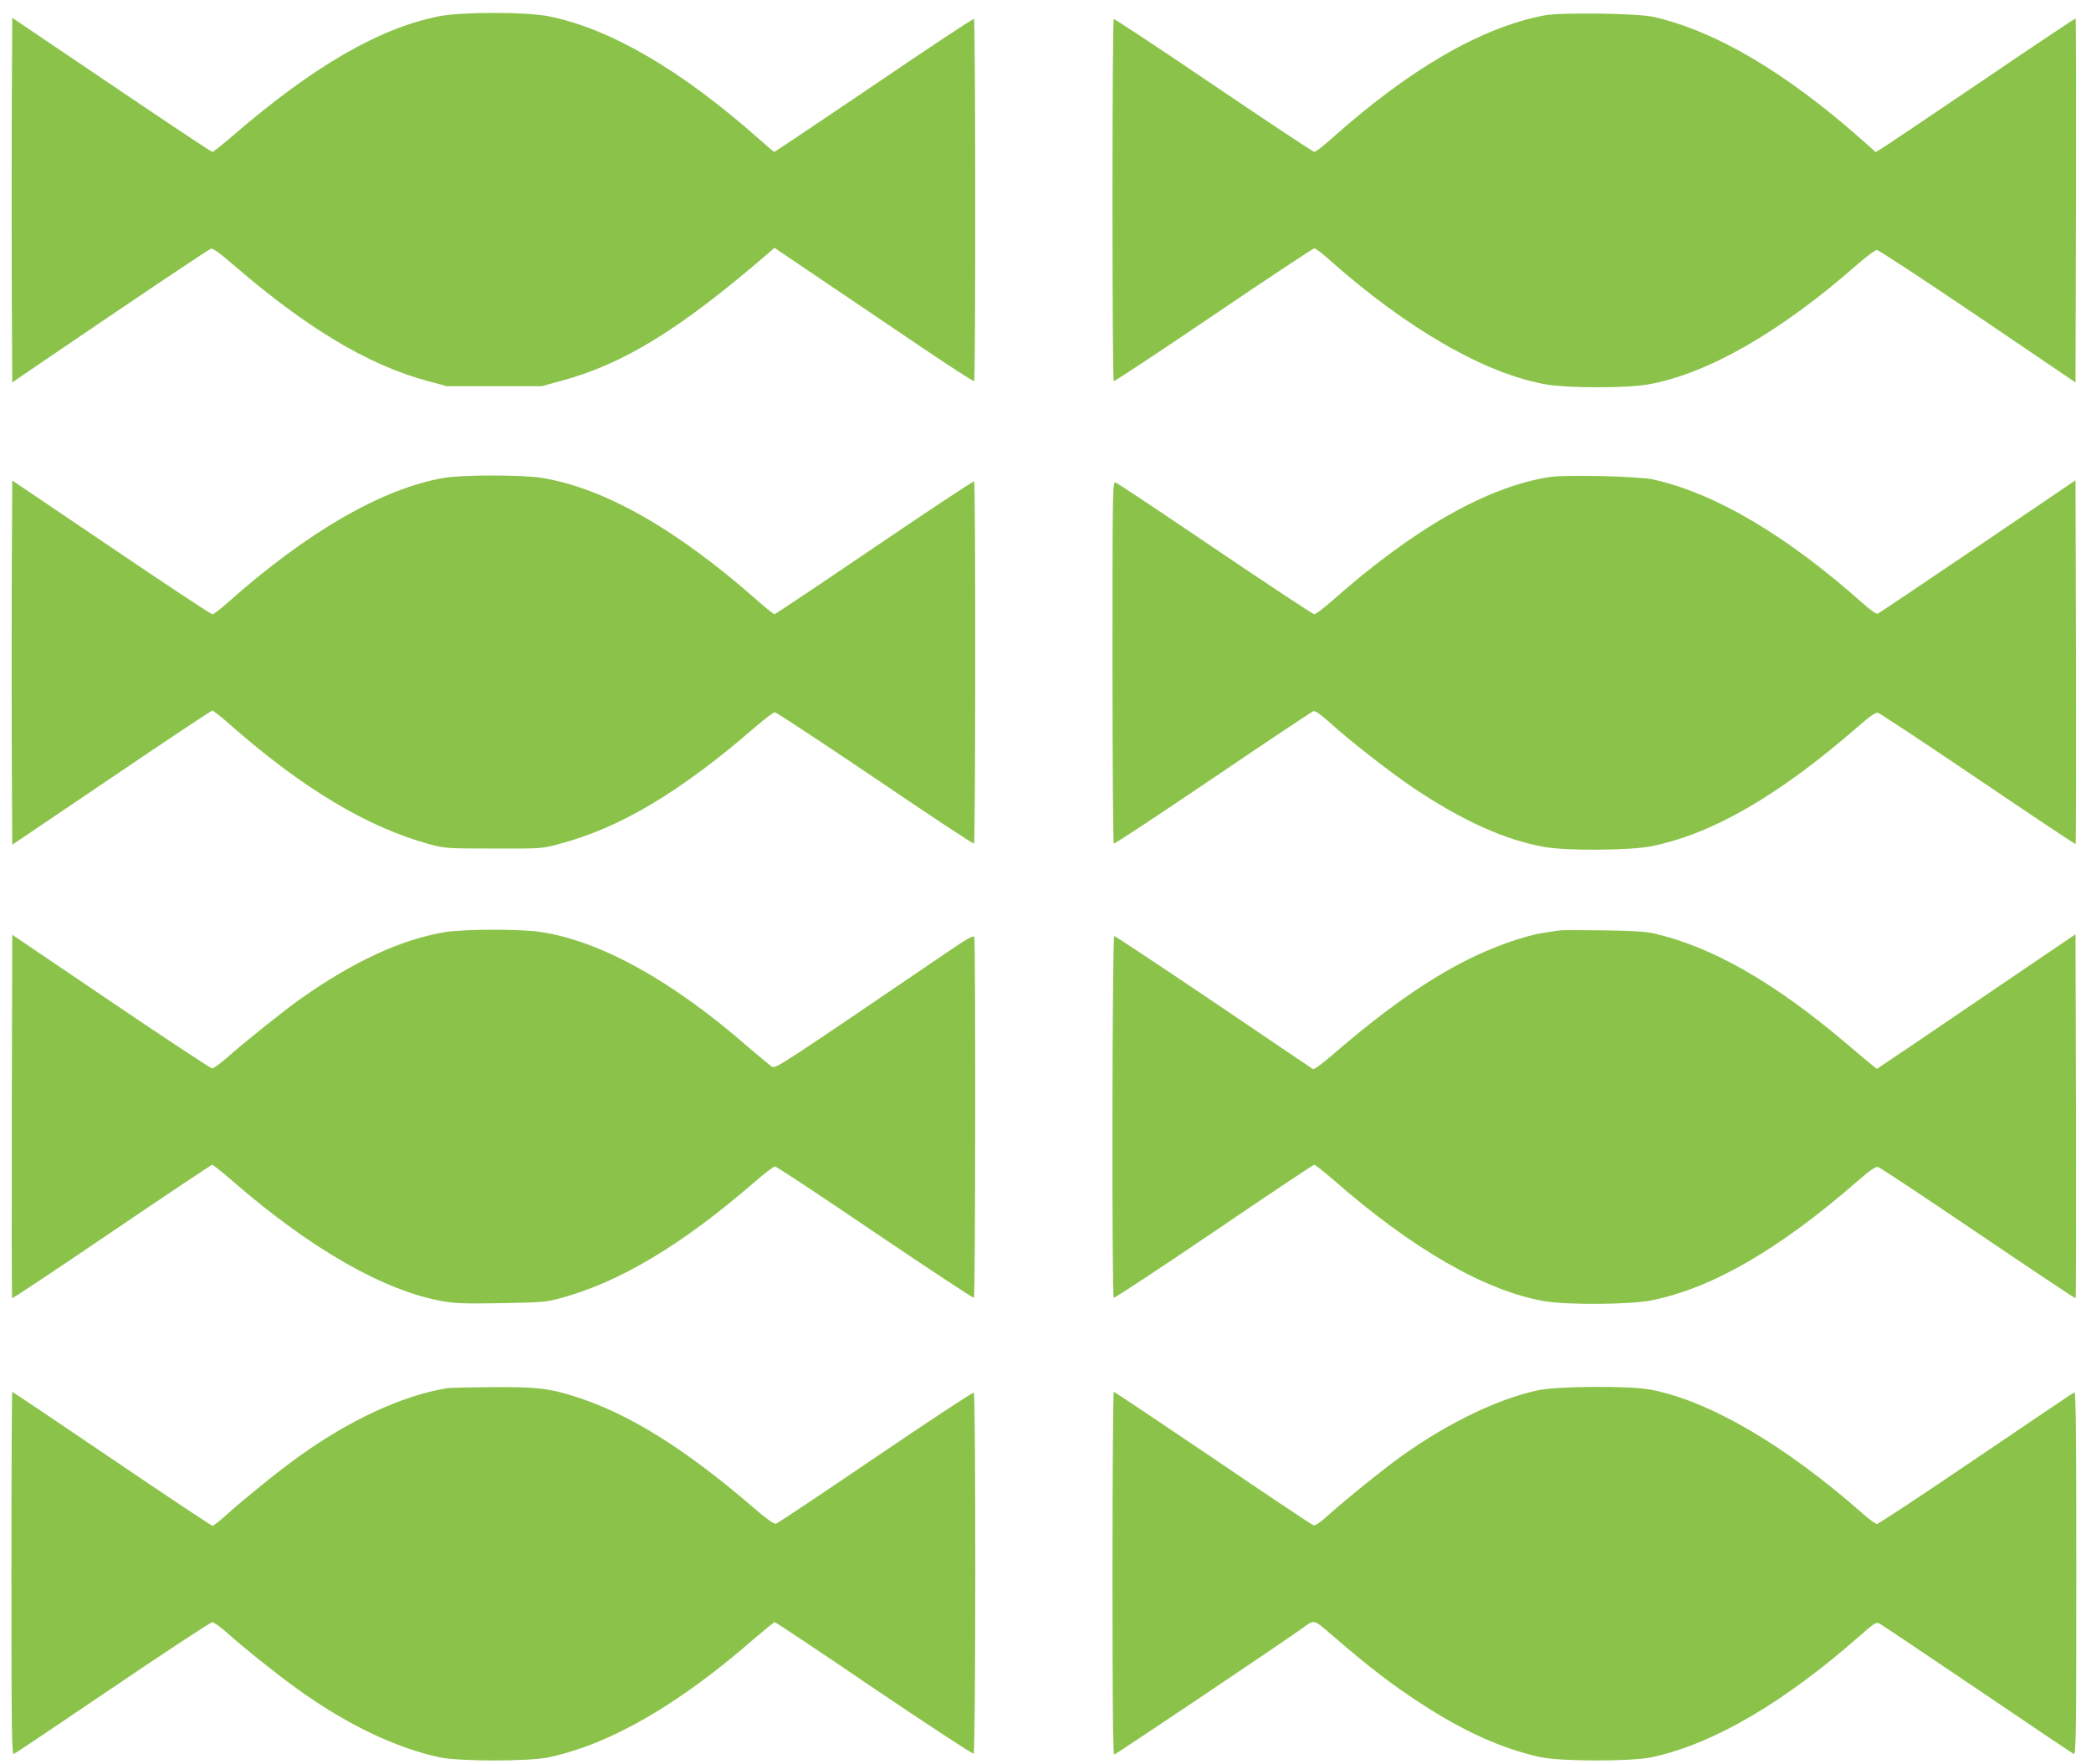
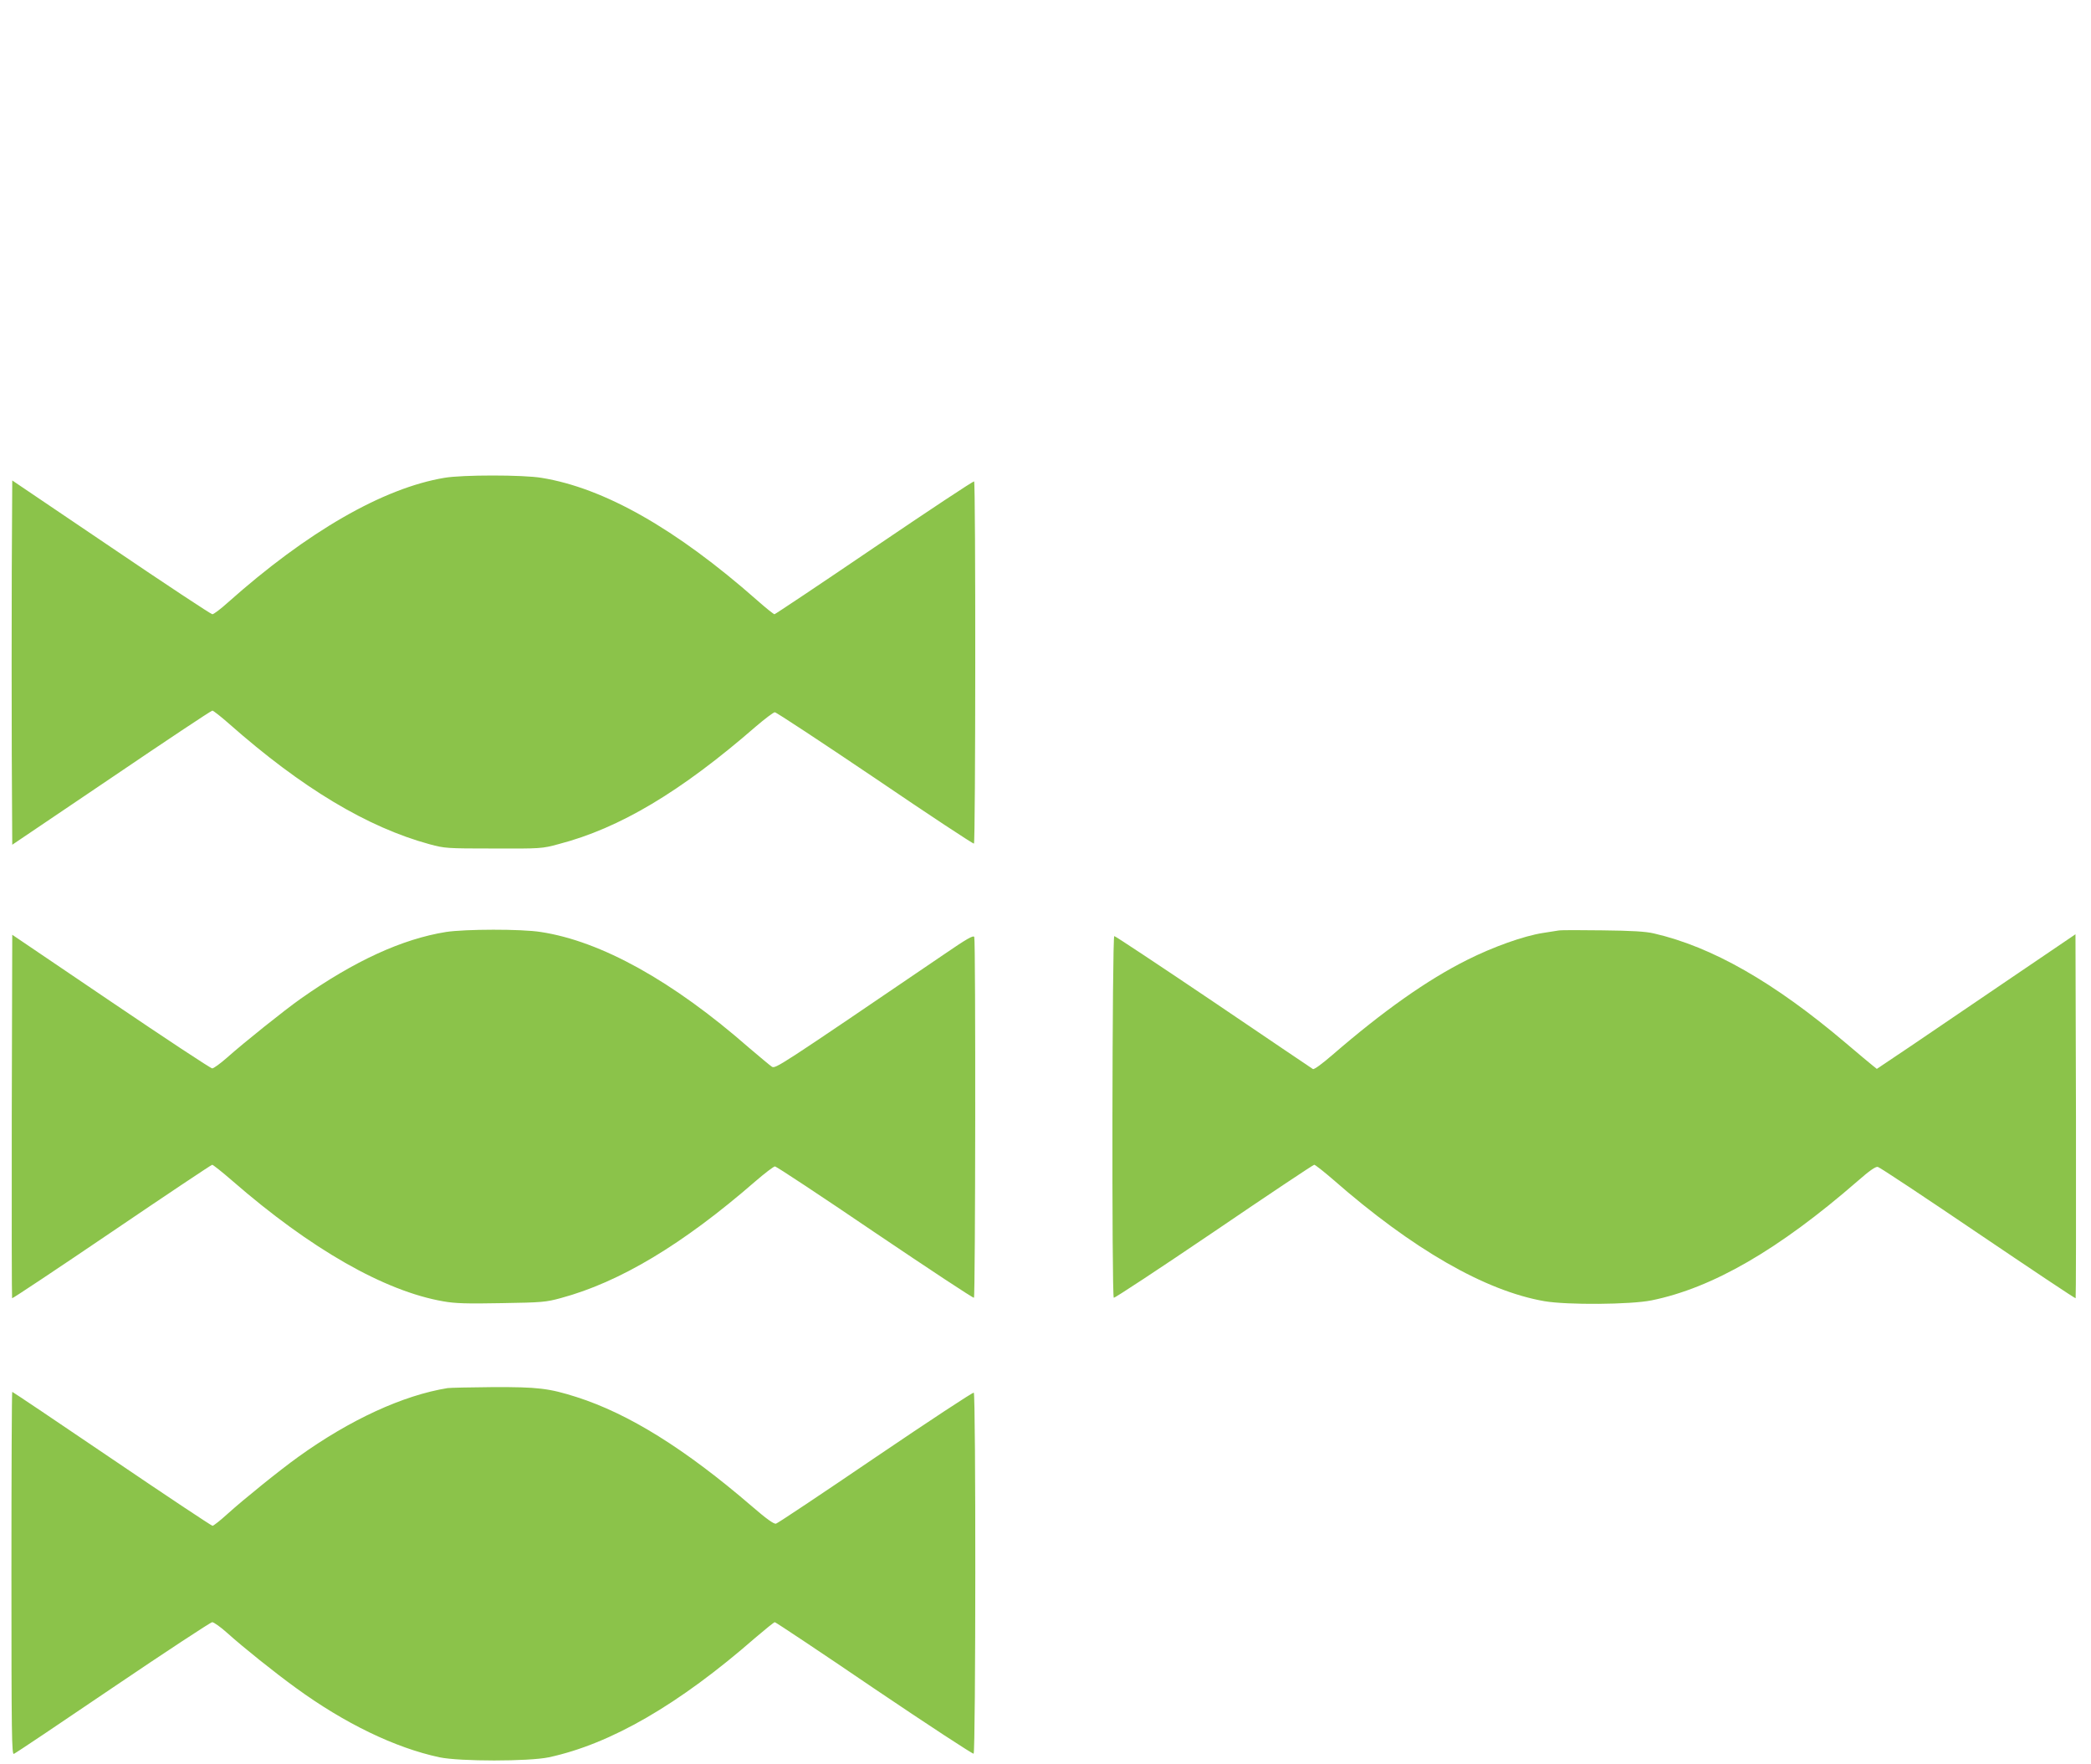
<svg xmlns="http://www.w3.org/2000/svg" version="1.0" width="1280pt" height="1080pt" viewBox="0 0 1280 1080" preserveAspectRatio="xMidYMid meet">
  <g transform="translate(0,1080) scale(0.1,-0.1)" fill="#8bc34a" stroke="none">
-     <path d="M2685 10700 c-363 -73 -762 -303 -1246 -719 -71 -61 -133 -111 -139 -111 -6 0 -284 185 -618 411 l-607 410 -3 -561 c-1 -309 -1 -811 0 -1116 l3 -555 145 99 c572 390 1058 716 1072 720 11 3 60 -32 140 -102 450 -388 826 -612 1188 -709 l115 -31 290 0 290 0 115 31 c387 104 729 314 1272 782 l39 34 282 -191 c155 -104 428 -289 607 -410 179 -121 328 -218 333 -215 10 6 9 2211 -1 2217 -5 3 -280 -179 -612 -405 -333 -225 -607 -409 -610 -409 -3 0 -43 34 -90 76 -477 423 -910 677 -1289 754 -137 28 -538 28 -676 0z" />
-     <path d="M9455 10706 c-389 -74 -825 -327 -1308 -758 -48 -43 -93 -78 -101 -78 -7 0 -285 184 -617 409 -332 225 -607 407 -611 404 -5 -2 -8 -501 -8 -1108 0 -607 3 -1106 8 -1108 4 -3 279 179 611 404 332 225 610 409 617 409 7 0 51 -33 96 -74 474 -421 955 -697 1327 -760 129 -22 491 -22 616 0 364 63 813 320 1288 738 54 47 107 86 116 86 10 0 288 -182 617 -405 l599 -406 3 1112 c1 612 0 1114 -2 1116 -2 2 -263 -172 -579 -387 -317 -214 -591 -399 -610 -410 l-35 -21 -91 81 c-465 410 -888 659 -1266 746 -96 23 -568 29 -670 10z" />
    <path d="M2720 7875 c-376 -63 -840 -331 -1325 -763 -44 -40 -87 -72 -95 -72 -8 0 -287 184 -620 410 l-605 409 -3 -560 c-1 -308 -1 -810 0 -1116 l3 -554 607 410 c333 226 611 411 618 411 6 0 53 -37 103 -81 444 -392 845 -633 1227 -737 92 -25 105 -26 390 -26 291 -1 297 -1 400 27 373 97 747 320 1206 719 56 48 109 88 117 88 9 0 285 -182 614 -404 328 -223 601 -403 605 -400 10 6 11 2211 1 2217 -5 3 -279 -179 -611 -404 -331 -225 -607 -409 -611 -409 -5 0 -54 39 -108 87 -496 437 -935 686 -1318 748 -113 19 -487 19 -595 0z" />
-     <path d="M9486 7880 c-383 -60 -832 -315 -1333 -759 -50 -44 -99 -81 -107 -81 -9 0 -282 181 -608 401 -326 221 -601 404 -610 406 -17 5 -18 -52 -18 -1100 0 -608 4 -1108 8 -1111 5 -3 278 178 608 401 329 223 606 408 615 410 10 3 45 -22 90 -62 132 -120 381 -314 524 -410 302 -202 562 -318 801 -360 137 -24 527 -21 654 5 374 76 778 310 1260 729 73 64 111 91 125 88 11 -2 287 -185 614 -406 326 -221 595 -400 597 -398 2 2 3 504 2 1116 l-3 1111 -599 -406 c-329 -223 -605 -408 -612 -411 -8 -3 -47 25 -91 64 -465 414 -903 674 -1283 758 -87 20 -535 30 -634 15z" />
    <path d="M2730 5095 c-268 -43 -561 -177 -890 -409 -99 -70 -342 -264 -450 -360 -41 -36 -82 -66 -91 -66 -9 0 -288 184 -620 409 l-604 409 -3 -1111 c-1 -611 0 -1112 2 -1114 2 -3 277 180 610 406 333 226 610 411 615 411 5 0 61 -44 123 -98 480 -418 933 -676 1292 -738 72 -13 145 -15 356 -11 247 4 272 6 363 31 360 97 746 328 1189 713 59 51 114 93 122 93 8 0 284 -182 612 -405 329 -222 601 -402 606 -399 9 6 11 2184 2 2208 -5 13 -45 -10 -188 -108 -1022 -695 -1029 -700 -1052 -685 -12 8 -75 61 -141 117 -465 407 -904 651 -1273 707 -120 19 -462 18 -580 0z" />
    <path d="M9540 5104 c-14 -2 -56 -9 -95 -15 -117 -18 -305 -85 -464 -165 -244 -122 -513 -312 -824 -581 -66 -57 -113 -91 -120 -87 -7 4 -280 189 -608 411 -329 222 -602 403 -608 403 -13 0 -16 -2206 -3 -2214 5 -3 281 179 613 404 332 226 608 410 614 410 6 0 58 -41 116 -91 485 -425 930 -681 1293 -744 139 -24 528 -21 656 5 374 76 779 311 1260 729 73 64 111 91 125 88 11 -2 287 -185 613 -406 327 -221 596 -401 598 -398 2 2 3 504 2 1116 l-3 1112 -395 -268 c-217 -148 -491 -333 -608 -413 l-213 -143 -24 19 c-13 10 -88 73 -167 140 -440 373 -818 588 -1173 670 -51 12 -135 17 -315 19 -135 2 -256 2 -270 -1z" />
    <path d="M2740 2303 c-272 -44 -597 -193 -914 -421 -113 -81 -337 -262 -432 -348 -45 -41 -87 -74 -93 -74 -6 0 -283 184 -616 410 -333 226 -607 410 -610 410 -3 0 -5 -500 -5 -1111 0 -998 2 -1111 15 -1105 9 3 282 186 606 406 325 220 599 400 608 400 10 0 52 -30 92 -66 99 -89 289 -241 420 -336 299 -218 608 -367 879 -425 124 -26 547 -26 670 0 380 82 796 323 1264 732 61 52 114 95 119 95 5 0 279 -182 608 -406 330 -223 604 -402 609 -399 13 8 14 2201 1 2210 -6 3 -276 -175 -602 -396 -325 -221 -599 -404 -609 -406 -13 -3 -59 30 -148 107 -408 351 -753 566 -1072 668 -170 54 -236 62 -514 61 -138 -1 -262 -4 -276 -6z" />
-     <path d="M9416 2290 c-264 -56 -603 -225 -901 -451 -129 -98 -301 -239 -389 -318 -42 -39 -75 -61 -85 -58 -9 2 -286 187 -615 411 -330 223 -603 406 -608 406 -4 0 -8 -499 -8 -1110 0 -800 3 -1110 11 -1110 9 0 1050 699 1154 775 72 52 64 55 182 -47 227 -195 355 -294 534 -411 267 -175 504 -282 739 -333 123 -27 555 -27 680 -1 378 81 810 334 1280 748 80 71 94 80 113 72 12 -6 282 -187 600 -402 318 -216 584 -394 592 -398 13 -4 15 137 15 1107 0 886 -3 1111 -12 1107 -7 -3 -278 -185 -603 -406 -324 -220 -597 -400 -605 -400 -8 0 -49 29 -90 66 -476 419 -940 690 -1299 757 -127 24 -564 21 -685 -4z" />
  </g>
</svg>